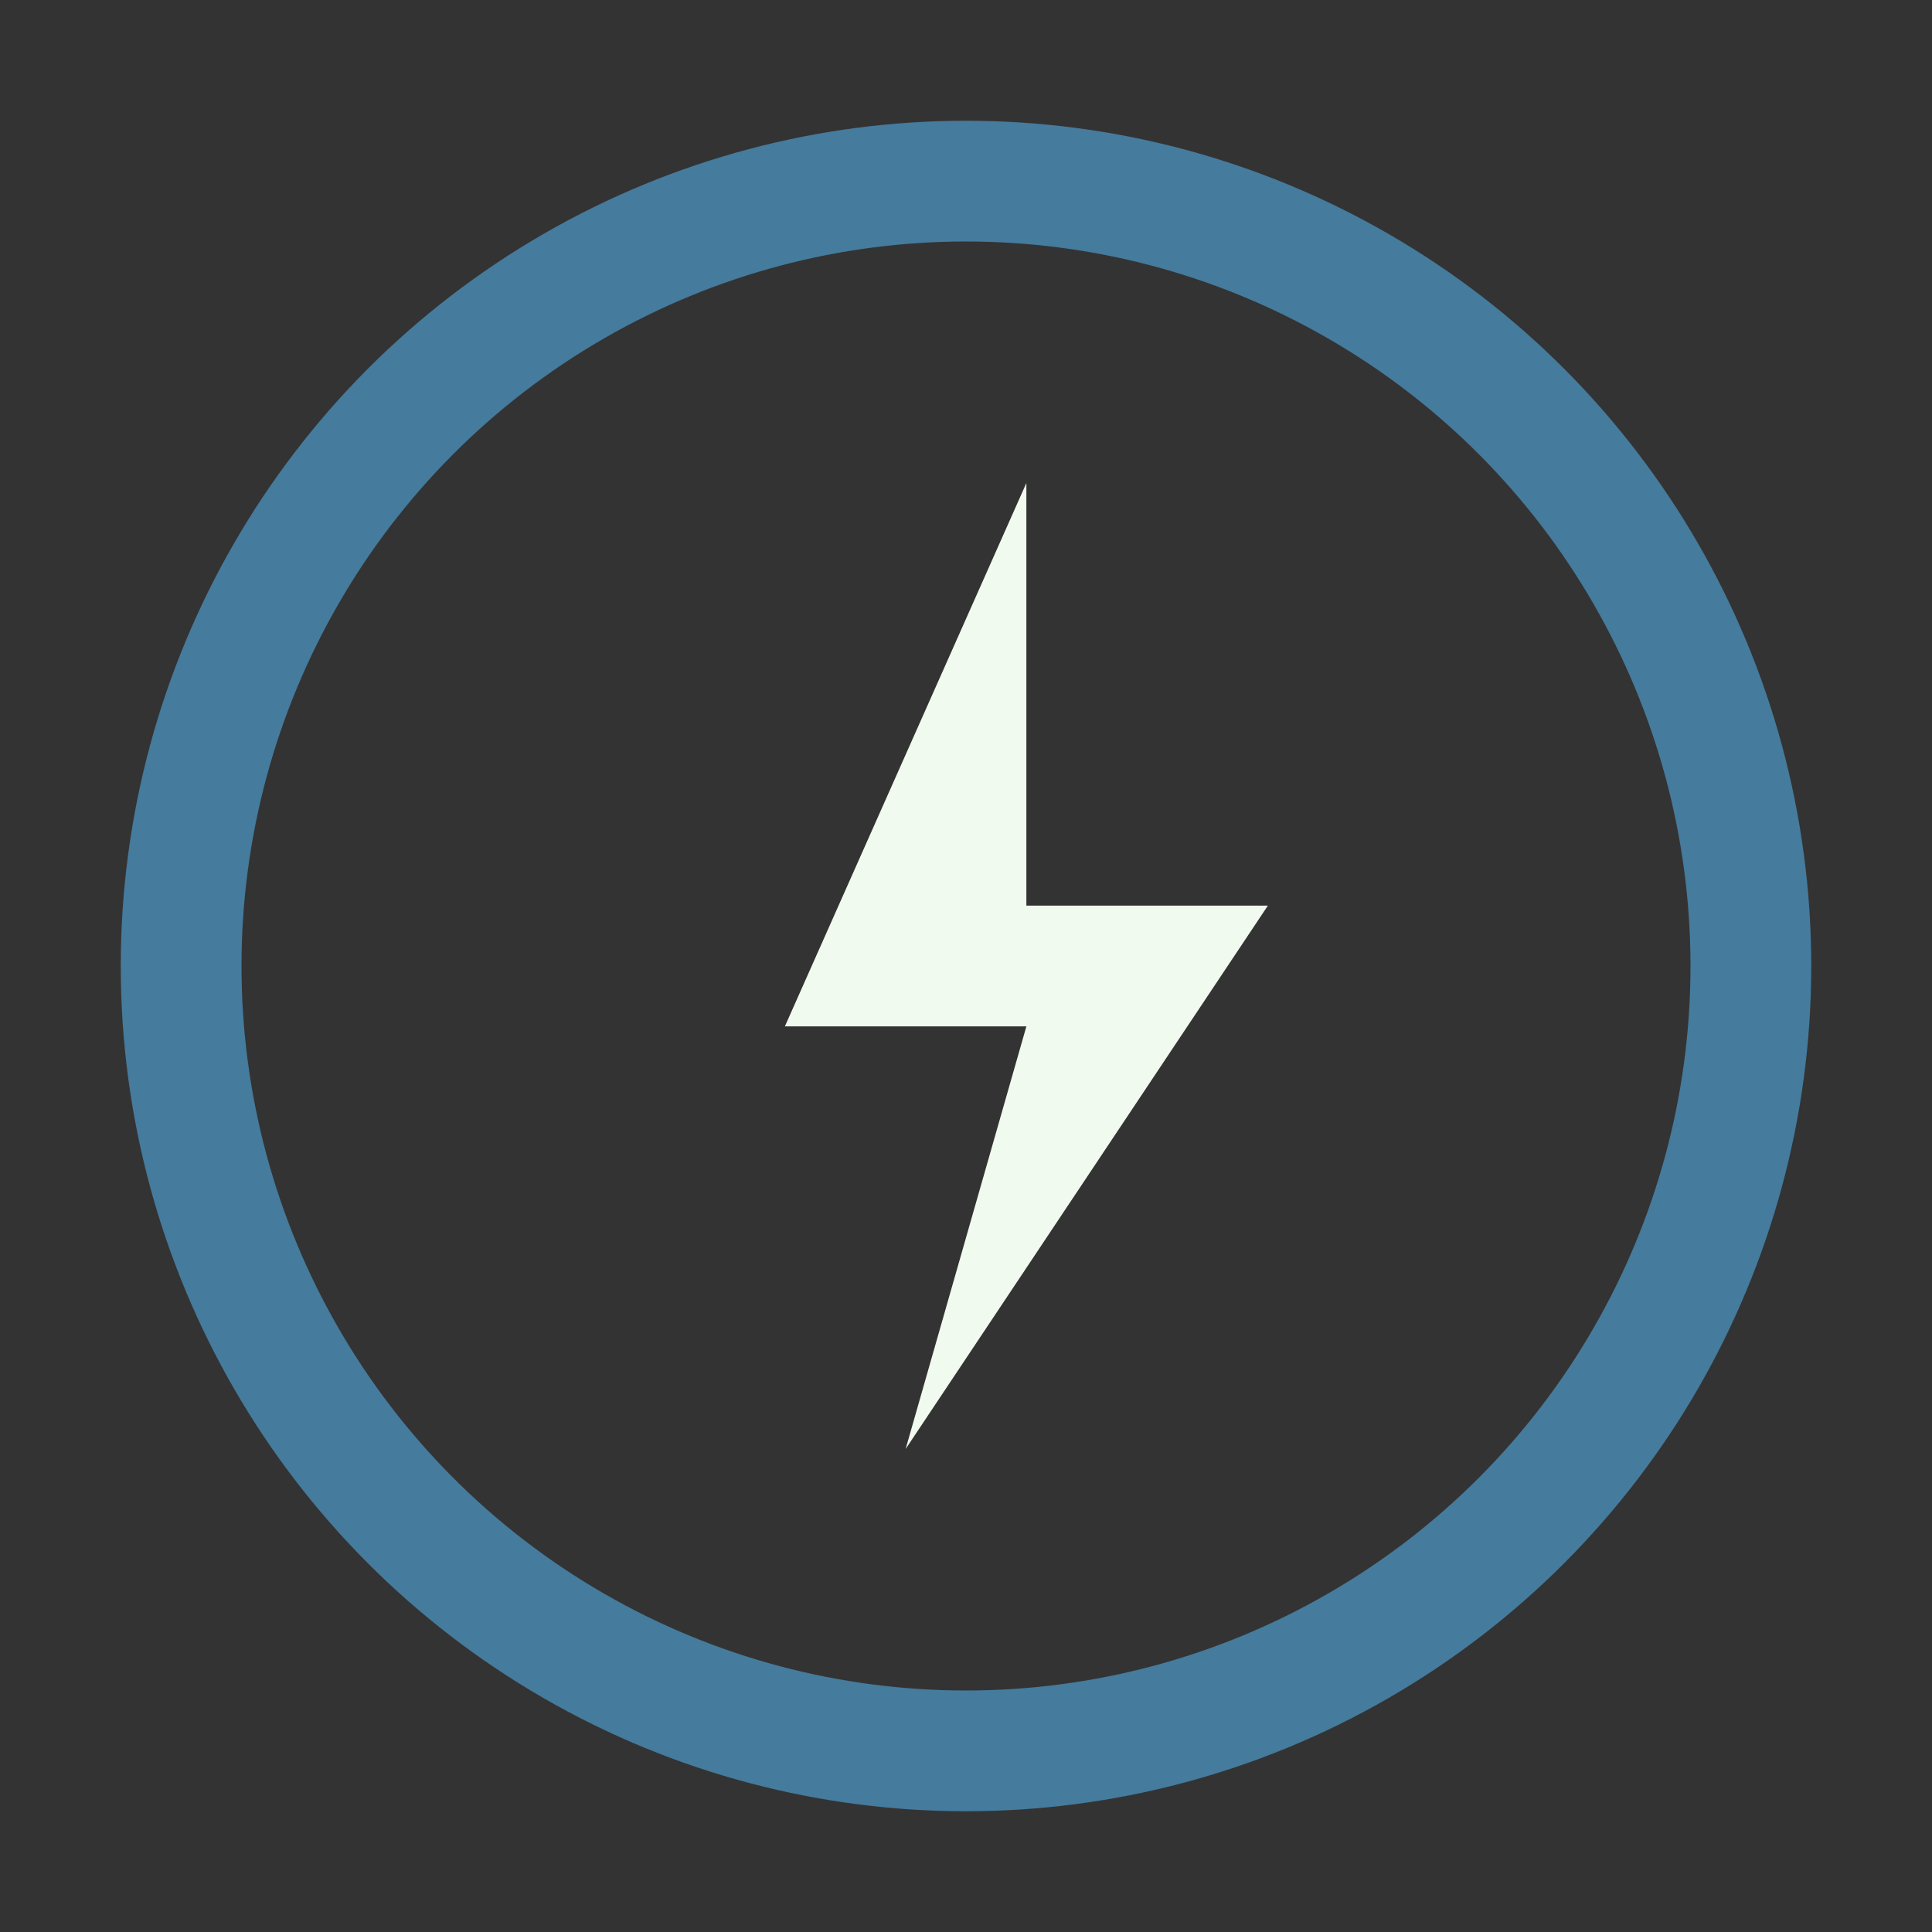
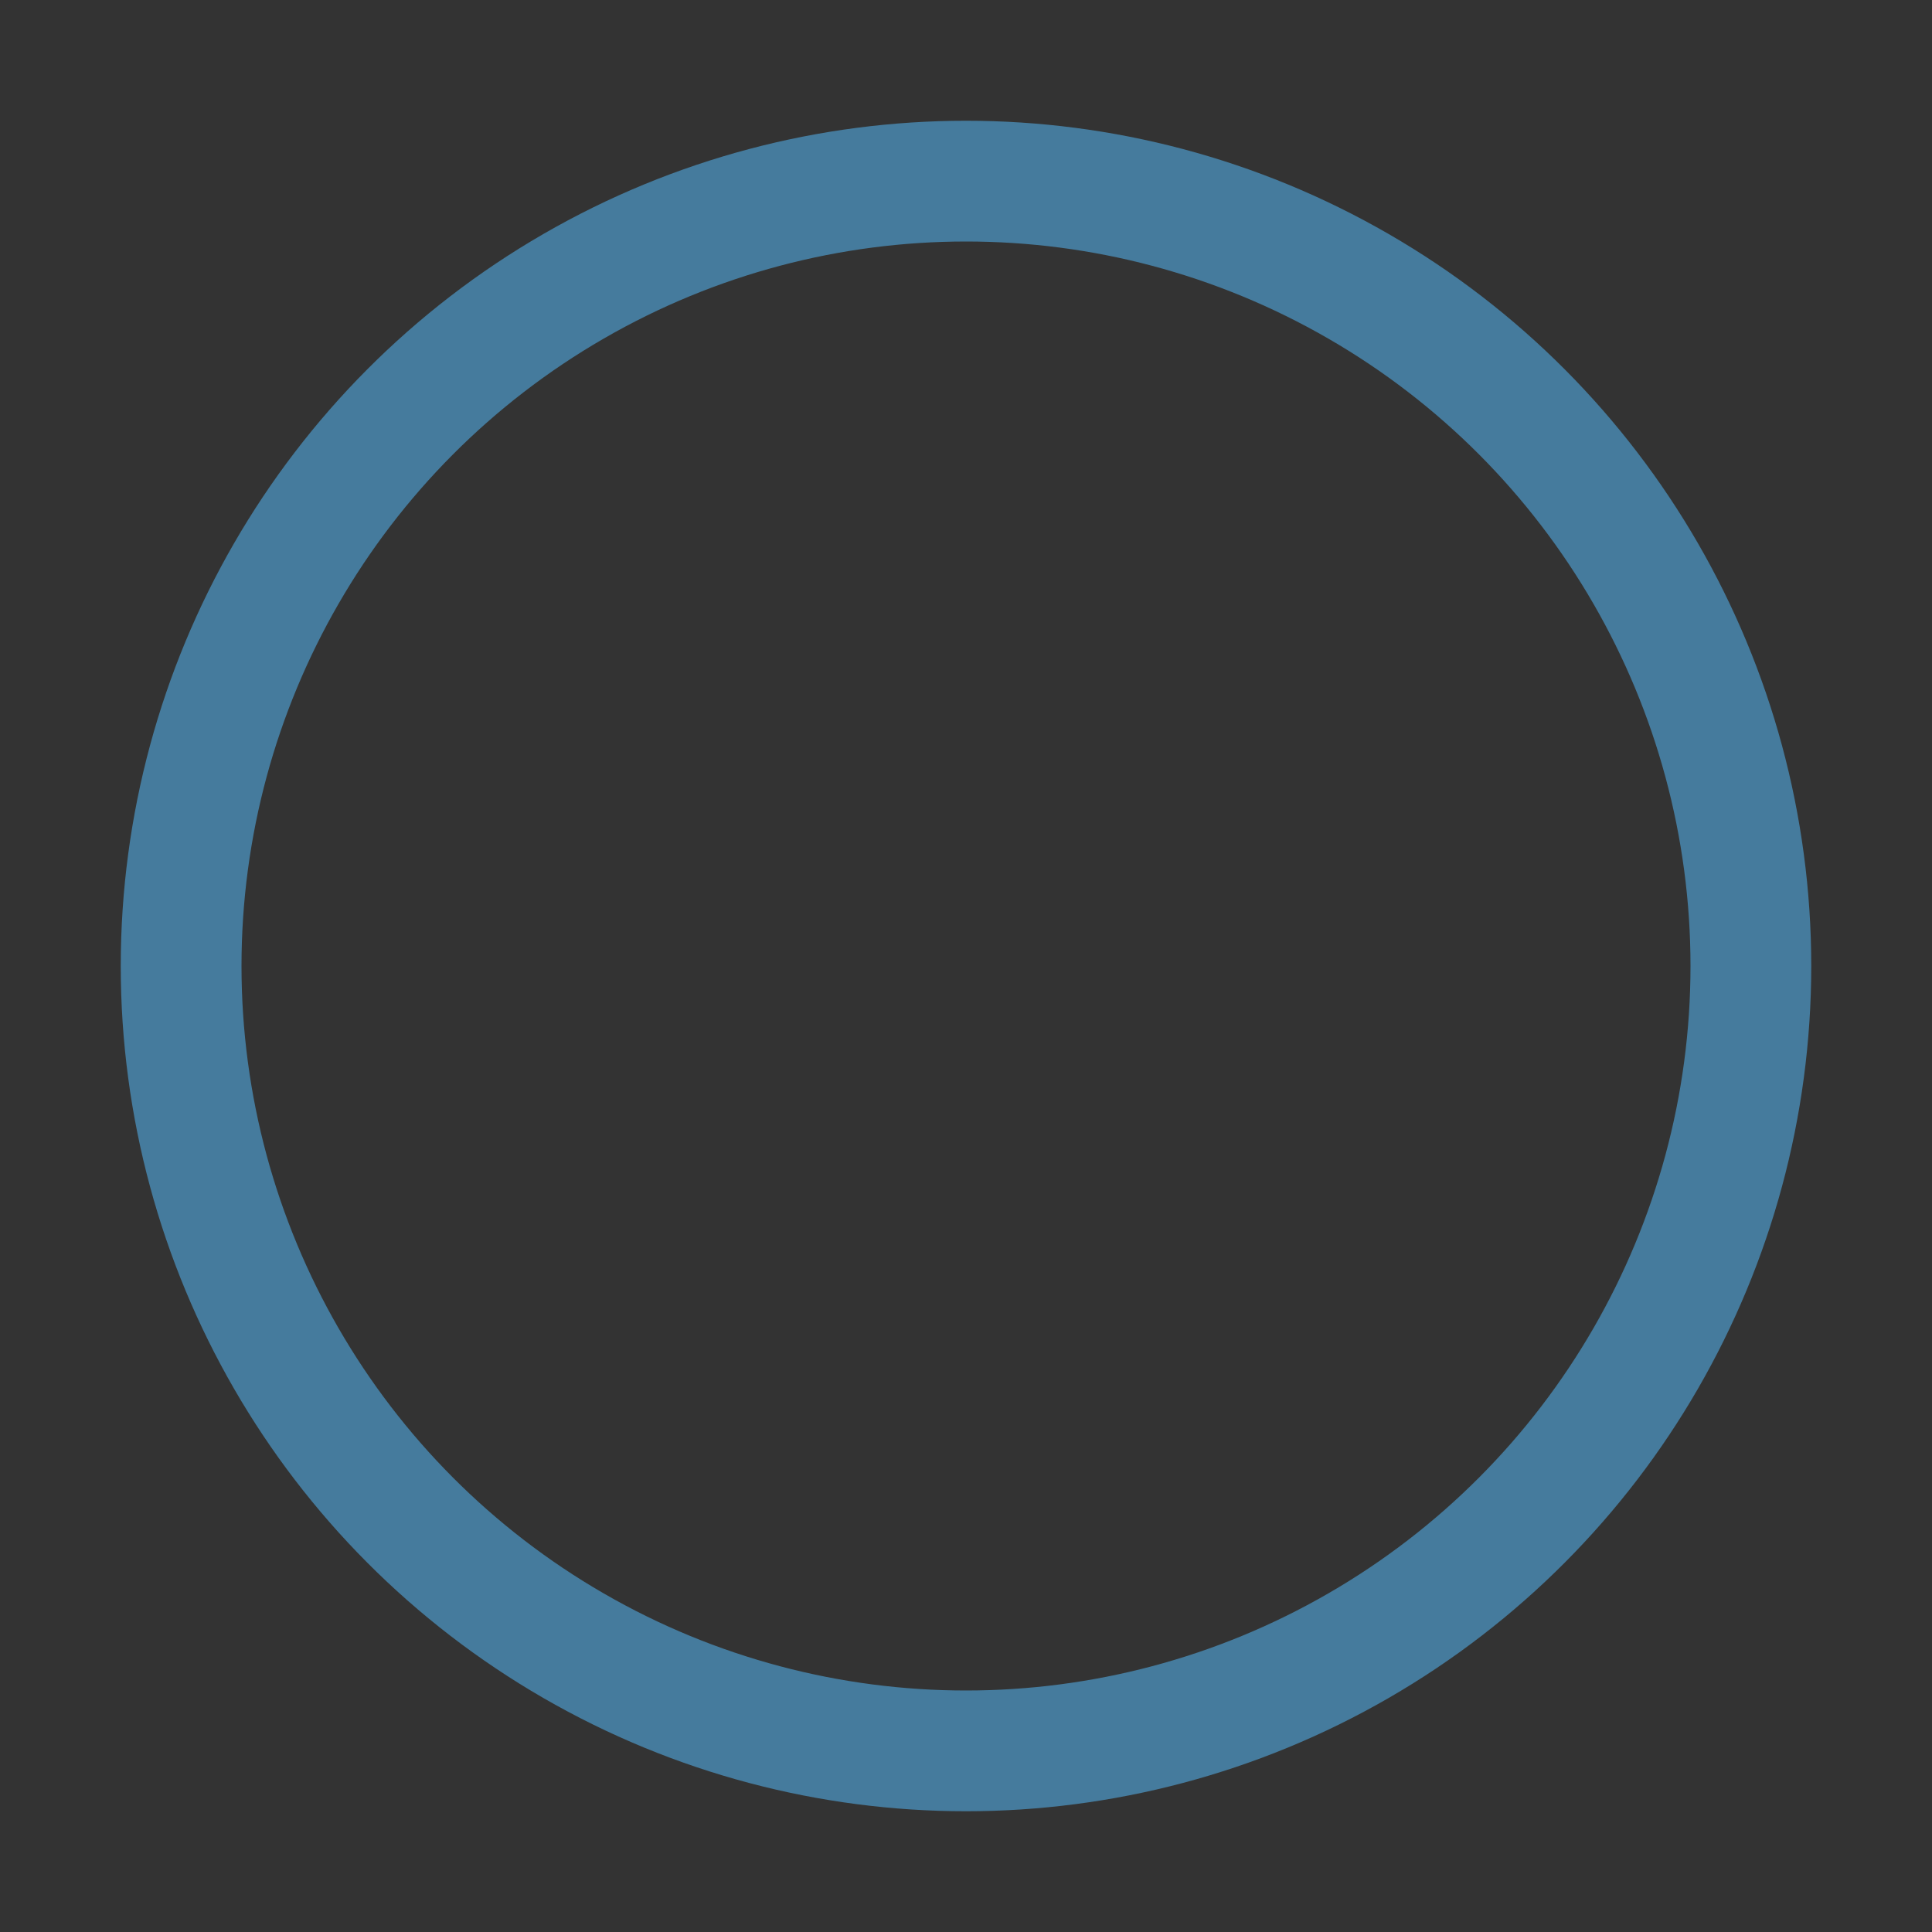
<svg xmlns="http://www.w3.org/2000/svg" width="32" height="32" viewBox="0 0 32 32">
  <rect x="0" y="0" width="32" height="32" fill="#333333" stroke="none" />
  <circle cx="16" cy="16" r="13" stroke="#457B9D" stroke-width="2" fill="none" />
-   <polygon points="17,8 13,17 17,17 15,24 21,15 17,15" fill="#F1FAEE" />
</svg>